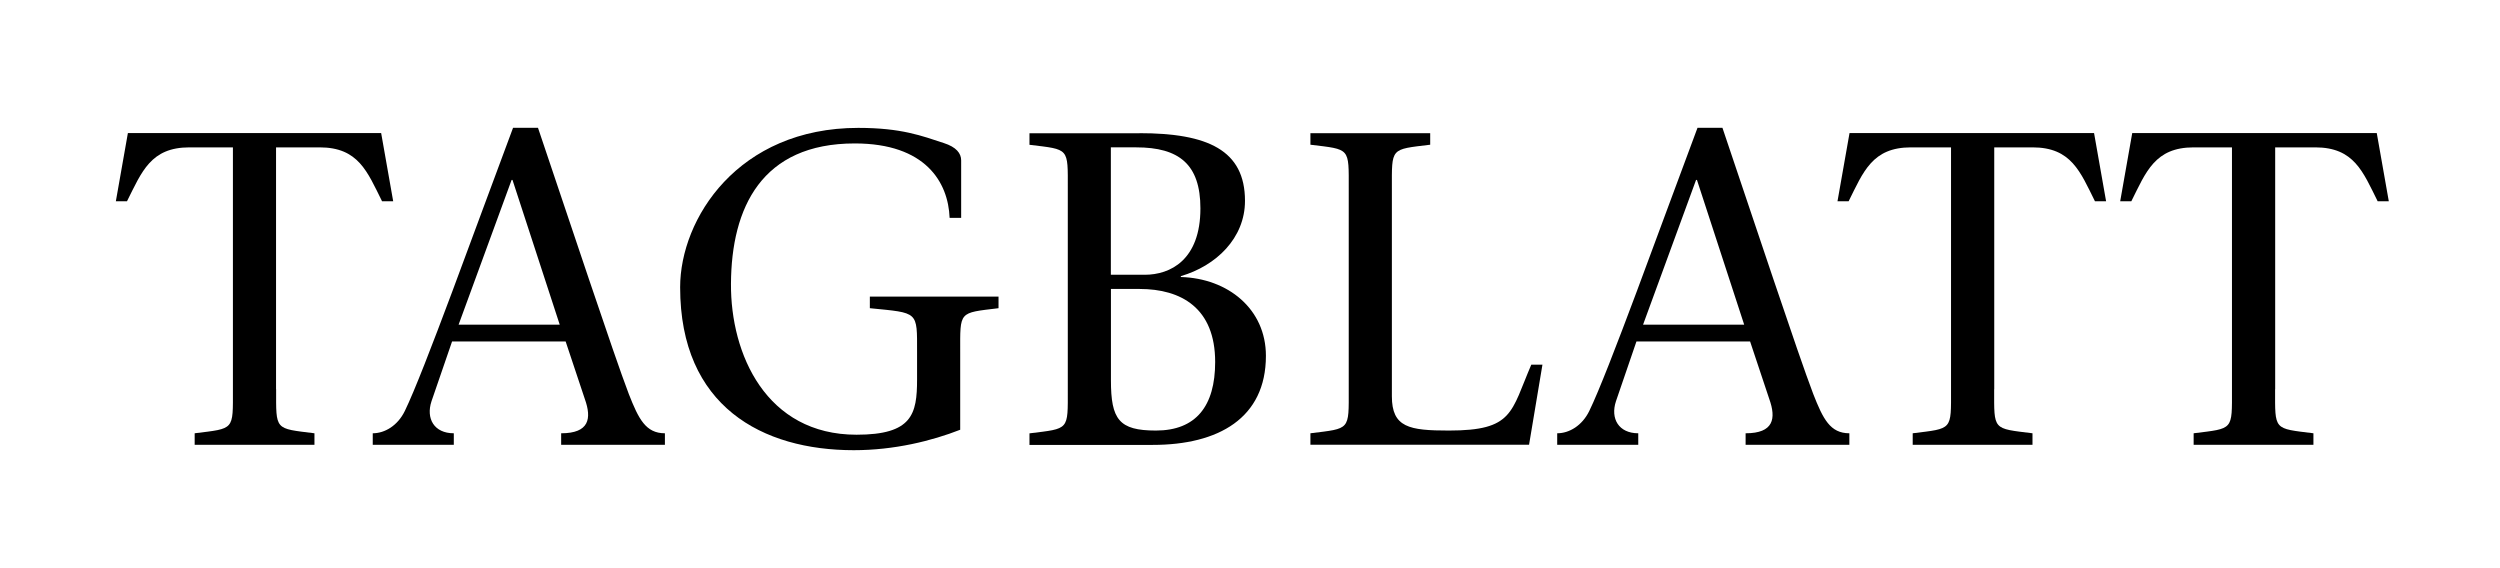
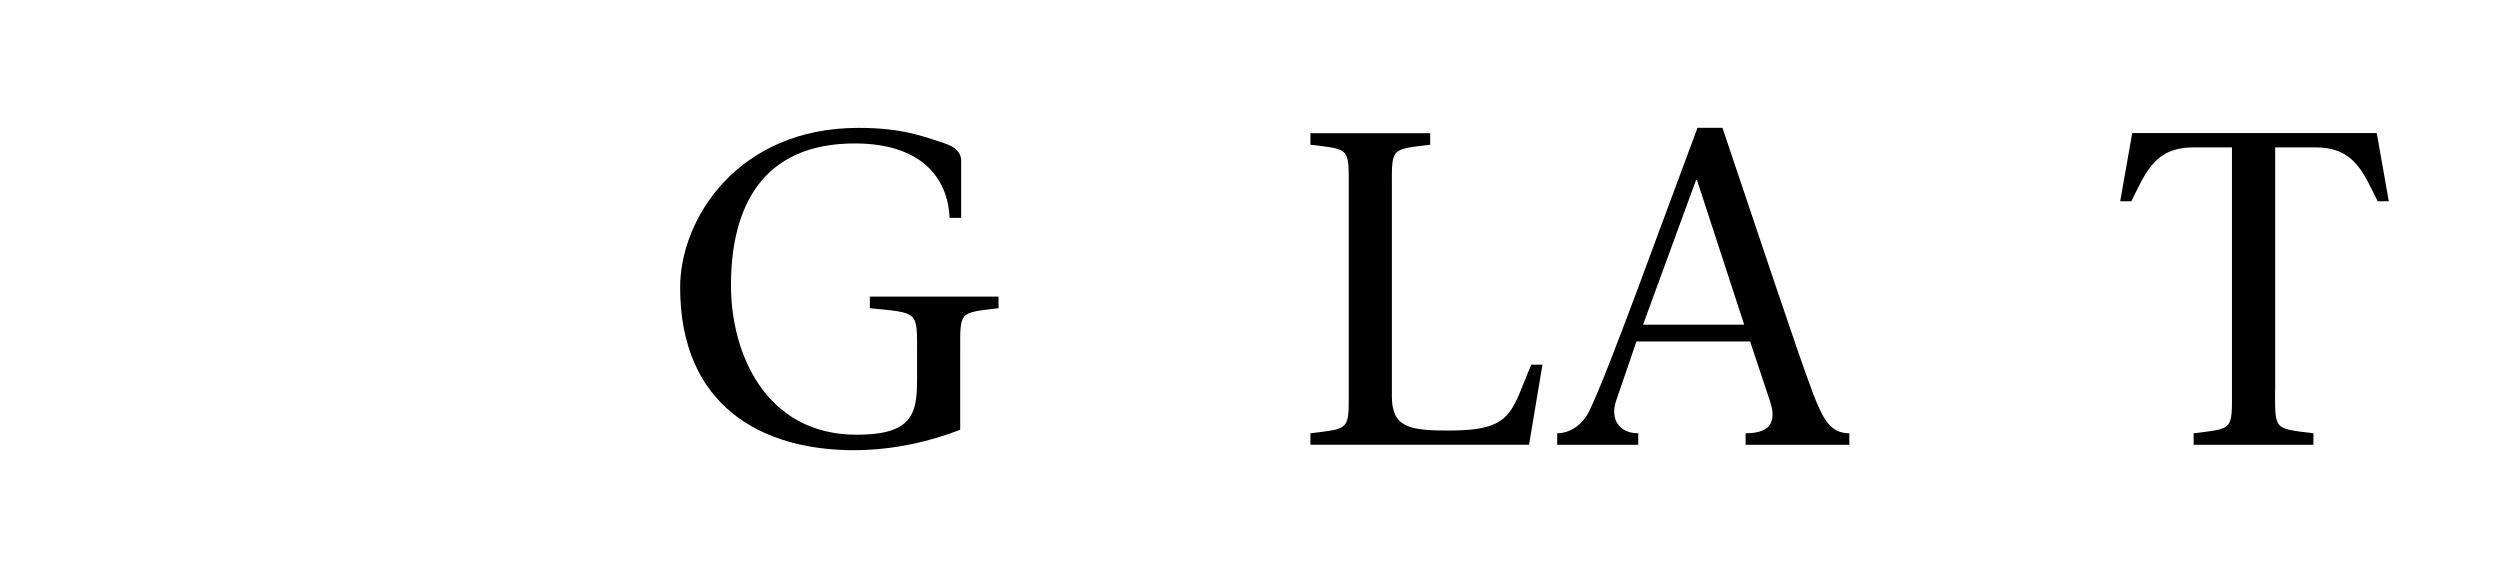
<svg xmlns="http://www.w3.org/2000/svg" id="Logo_modifiziert" version="1.1" viewBox="0 0 311.81 70.87">
  <defs>
    <style>
      .cls-1 {
        fill: #000;
        stroke-width: 0px;
      }
    </style>
  </defs>
-   <path class="cls-1" d="M34.44,48.54c0,5.16-.22,4.88,4.78,5.5v1.44h-14.94v-1.44c5-.62,4.77-.34,4.77-5.5v-30.16h-5.43c-4.83,0-5.94,3.06-7.78,6.72h-1.39l1.5-8.5h31.59l1.5,8.5h-1.39c-1.83-3.67-2.94-6.72-7.78-6.72h-5.44v30.16Z" />
-   <path class="cls-1" d="M56.38,42.6l-2.56,7.44c-.72,2.17.33,4,2.78,4v1.44h-10.11v-1.44c1.5,0,3.11-.95,4-2.78,2.39-4.89,8.89-23.05,13.5-35.32h3.11c3.78,11.16,9.44,28.27,11.33,33.21,1.22,3.11,2.11,4.89,4.5,4.89v1.44h-12.94v-1.44c3.5,0,3.83-1.83,2.95-4.28l-2.39-7.17h-14.16ZM69.81,40.49l-5.89-18.05h-.11l-6.61,18.05h12.61Z" />
  <path class="cls-1" d="M84.83,35.83c0-8.55,7.22-19.88,22.22-19.88,5.39,0,7.94,1,10.66,1.89,1.56.5,2.17,1.28,2.17,2.16v7.17h-1.44c-.17-4.44-3-9.28-11.83-9.28-11.61,0-15.39,8-15.44,17.5-.06,8.78,4.39,18.83,15.66,18.83,6.94,0,7.55-2.56,7.55-6.89v-3.39c0-5.17.22-4.89-5.89-5.5v-1.45h16.05v1.45c-5,.61-4.78.33-4.78,5.5v9.66c-3.55,1.39-8.22,2.55-13.27,2.55-11.39,0-21.66-5.44-21.66-20.32Z" />
-   <path class="cls-1" d="M142.12,16.61c8.5,0,13.16,2.11,13.16,8.44,0,4.66-3.61,8.11-8,9.39v.11c5.89.17,10.61,4,10.61,9.83,0,7.78-5.94,11.11-14.11,11.11h-15.38v-1.44c5-.62,4.78-.34,4.78-5.5v-24.99c0-5.17.22-4.89-4.78-5.5v-1.44h13.72ZM138.56,34.27h4.22c3.17,0,6.94-1.83,6.94-8.28,0-5.5-2.67-7.61-8-7.61h-3.17v15.89ZM138.56,47.43c0,4.89,1,6.27,5.61,6.27,5,0,7.39-3.05,7.39-8.55,0-6.72-4.22-9.11-9.44-9.11h-3.56v11.38Z" />
  <path class="cls-1" d="M163.44,54.04c5-.62,4.78-.34,4.78-5.5v-24.99c0-5.17.22-4.89-4.78-5.5v-1.44h14.94v1.44c-5,.61-4.78.33-4.78,5.5v25.88c0,3.88,2.16,4.27,7.11,4.27,8.05,0,7.72-2.28,10.28-8.22h1.39l-1.67,9.99h-27.27v-1.44Z" />
  <path class="cls-1" d="M204.1,42.6l-2.55,7.44c-.72,2.17.34,4,2.78,4v1.44h-10.11v-1.44c1.5,0,3.11-.95,4-2.78,2.39-4.89,8.89-23.05,13.5-35.32h3.11c3.78,11.16,9.44,28.27,11.33,33.21,1.22,3.11,2.11,4.89,4.5,4.89v1.44h-12.94v-1.44c3.5,0,3.83-1.83,2.95-4.28l-2.39-7.17h-14.17ZM217.54,40.49l-5.89-18.05h-.11l-6.61,18.05h12.61Z" />
-   <path class="cls-1" d="M248.72,48.54c0,5.16-.22,4.88,4.78,5.5v1.44h-14.94v-1.44c5-.62,4.78-.34,4.78-5.5v-30.16h-5c-4.83,0-5.94,3.06-7.77,6.72h-1.39l1.5-8.5h30.5l1.5,8.5h-1.39c-1.83-3.67-2.95-6.72-7.78-6.72h-4.78v30.16Z" />
  <path class="cls-1" d="M283.76,48.54c0,5.16-.22,4.88,4.78,5.5v1.44h-14.94v-1.44c5-.62,4.78-.34,4.78-5.5v-30.16h-4.78c-4.83,0-5.94,3.06-7.77,6.72h-1.39l1.5-8.5h30.5l1.5,8.5h-1.39c-1.83-3.67-2.94-6.72-7.78-6.72h-5v30.16Z" />
</svg>